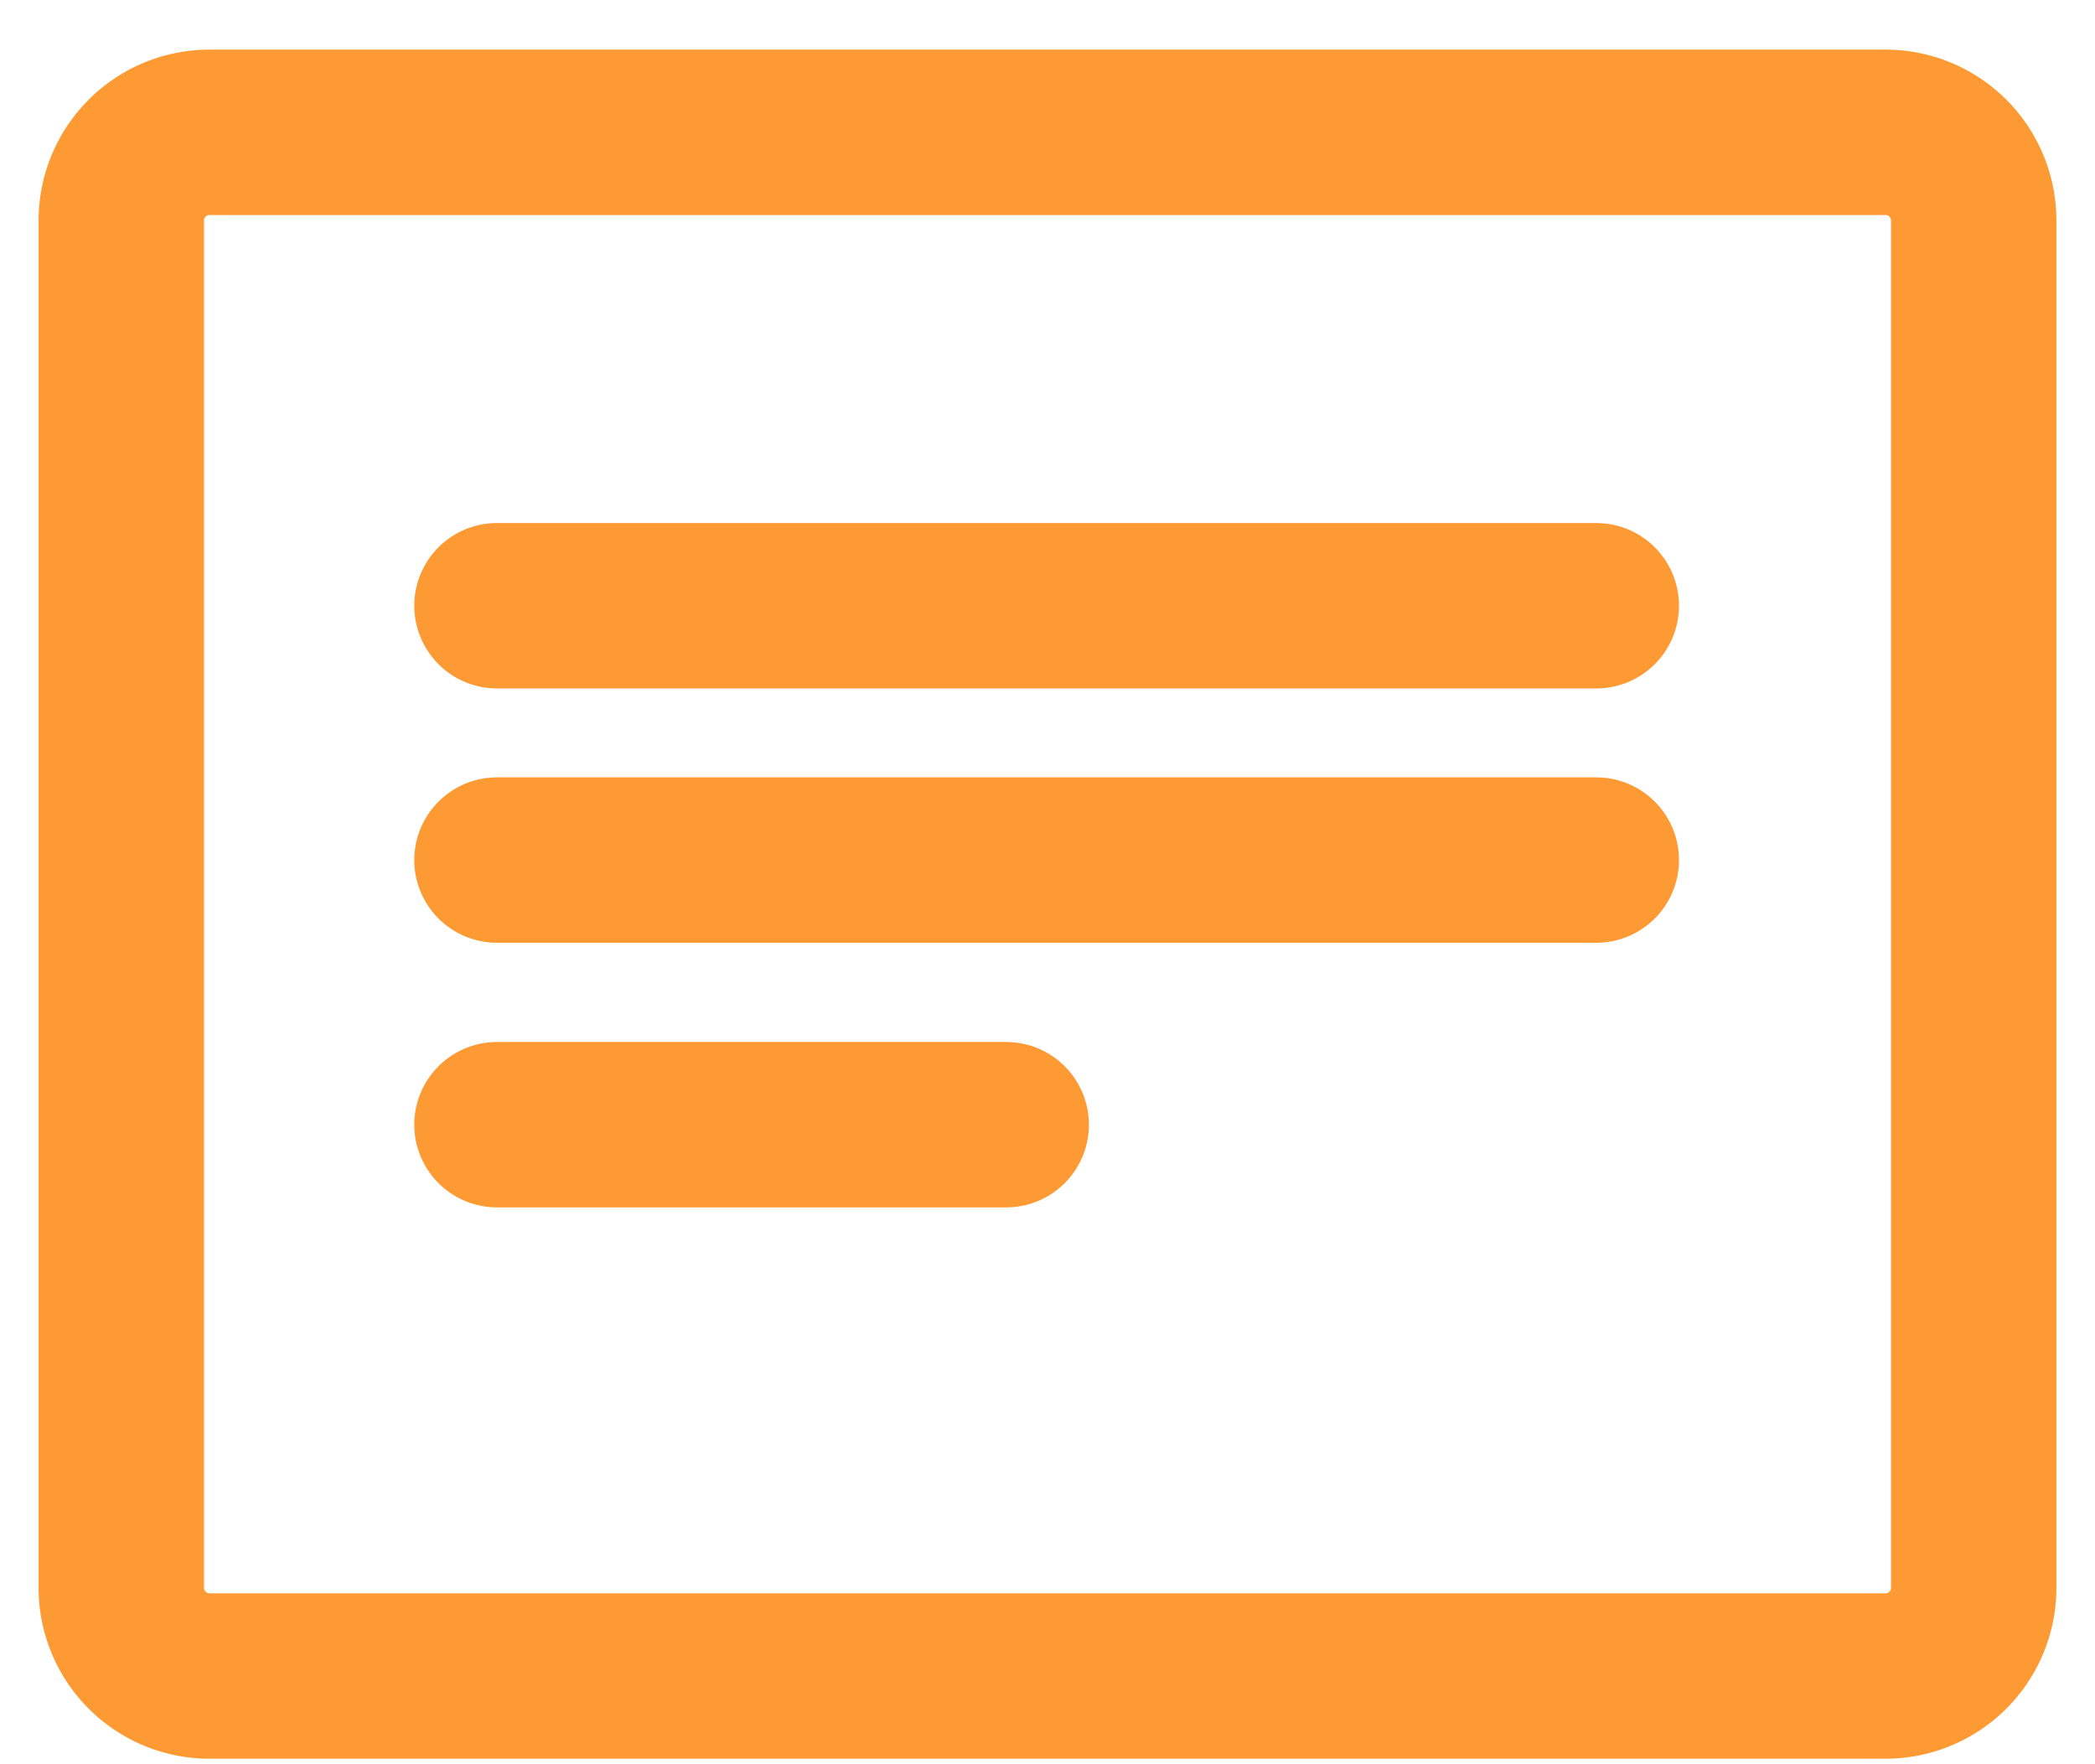
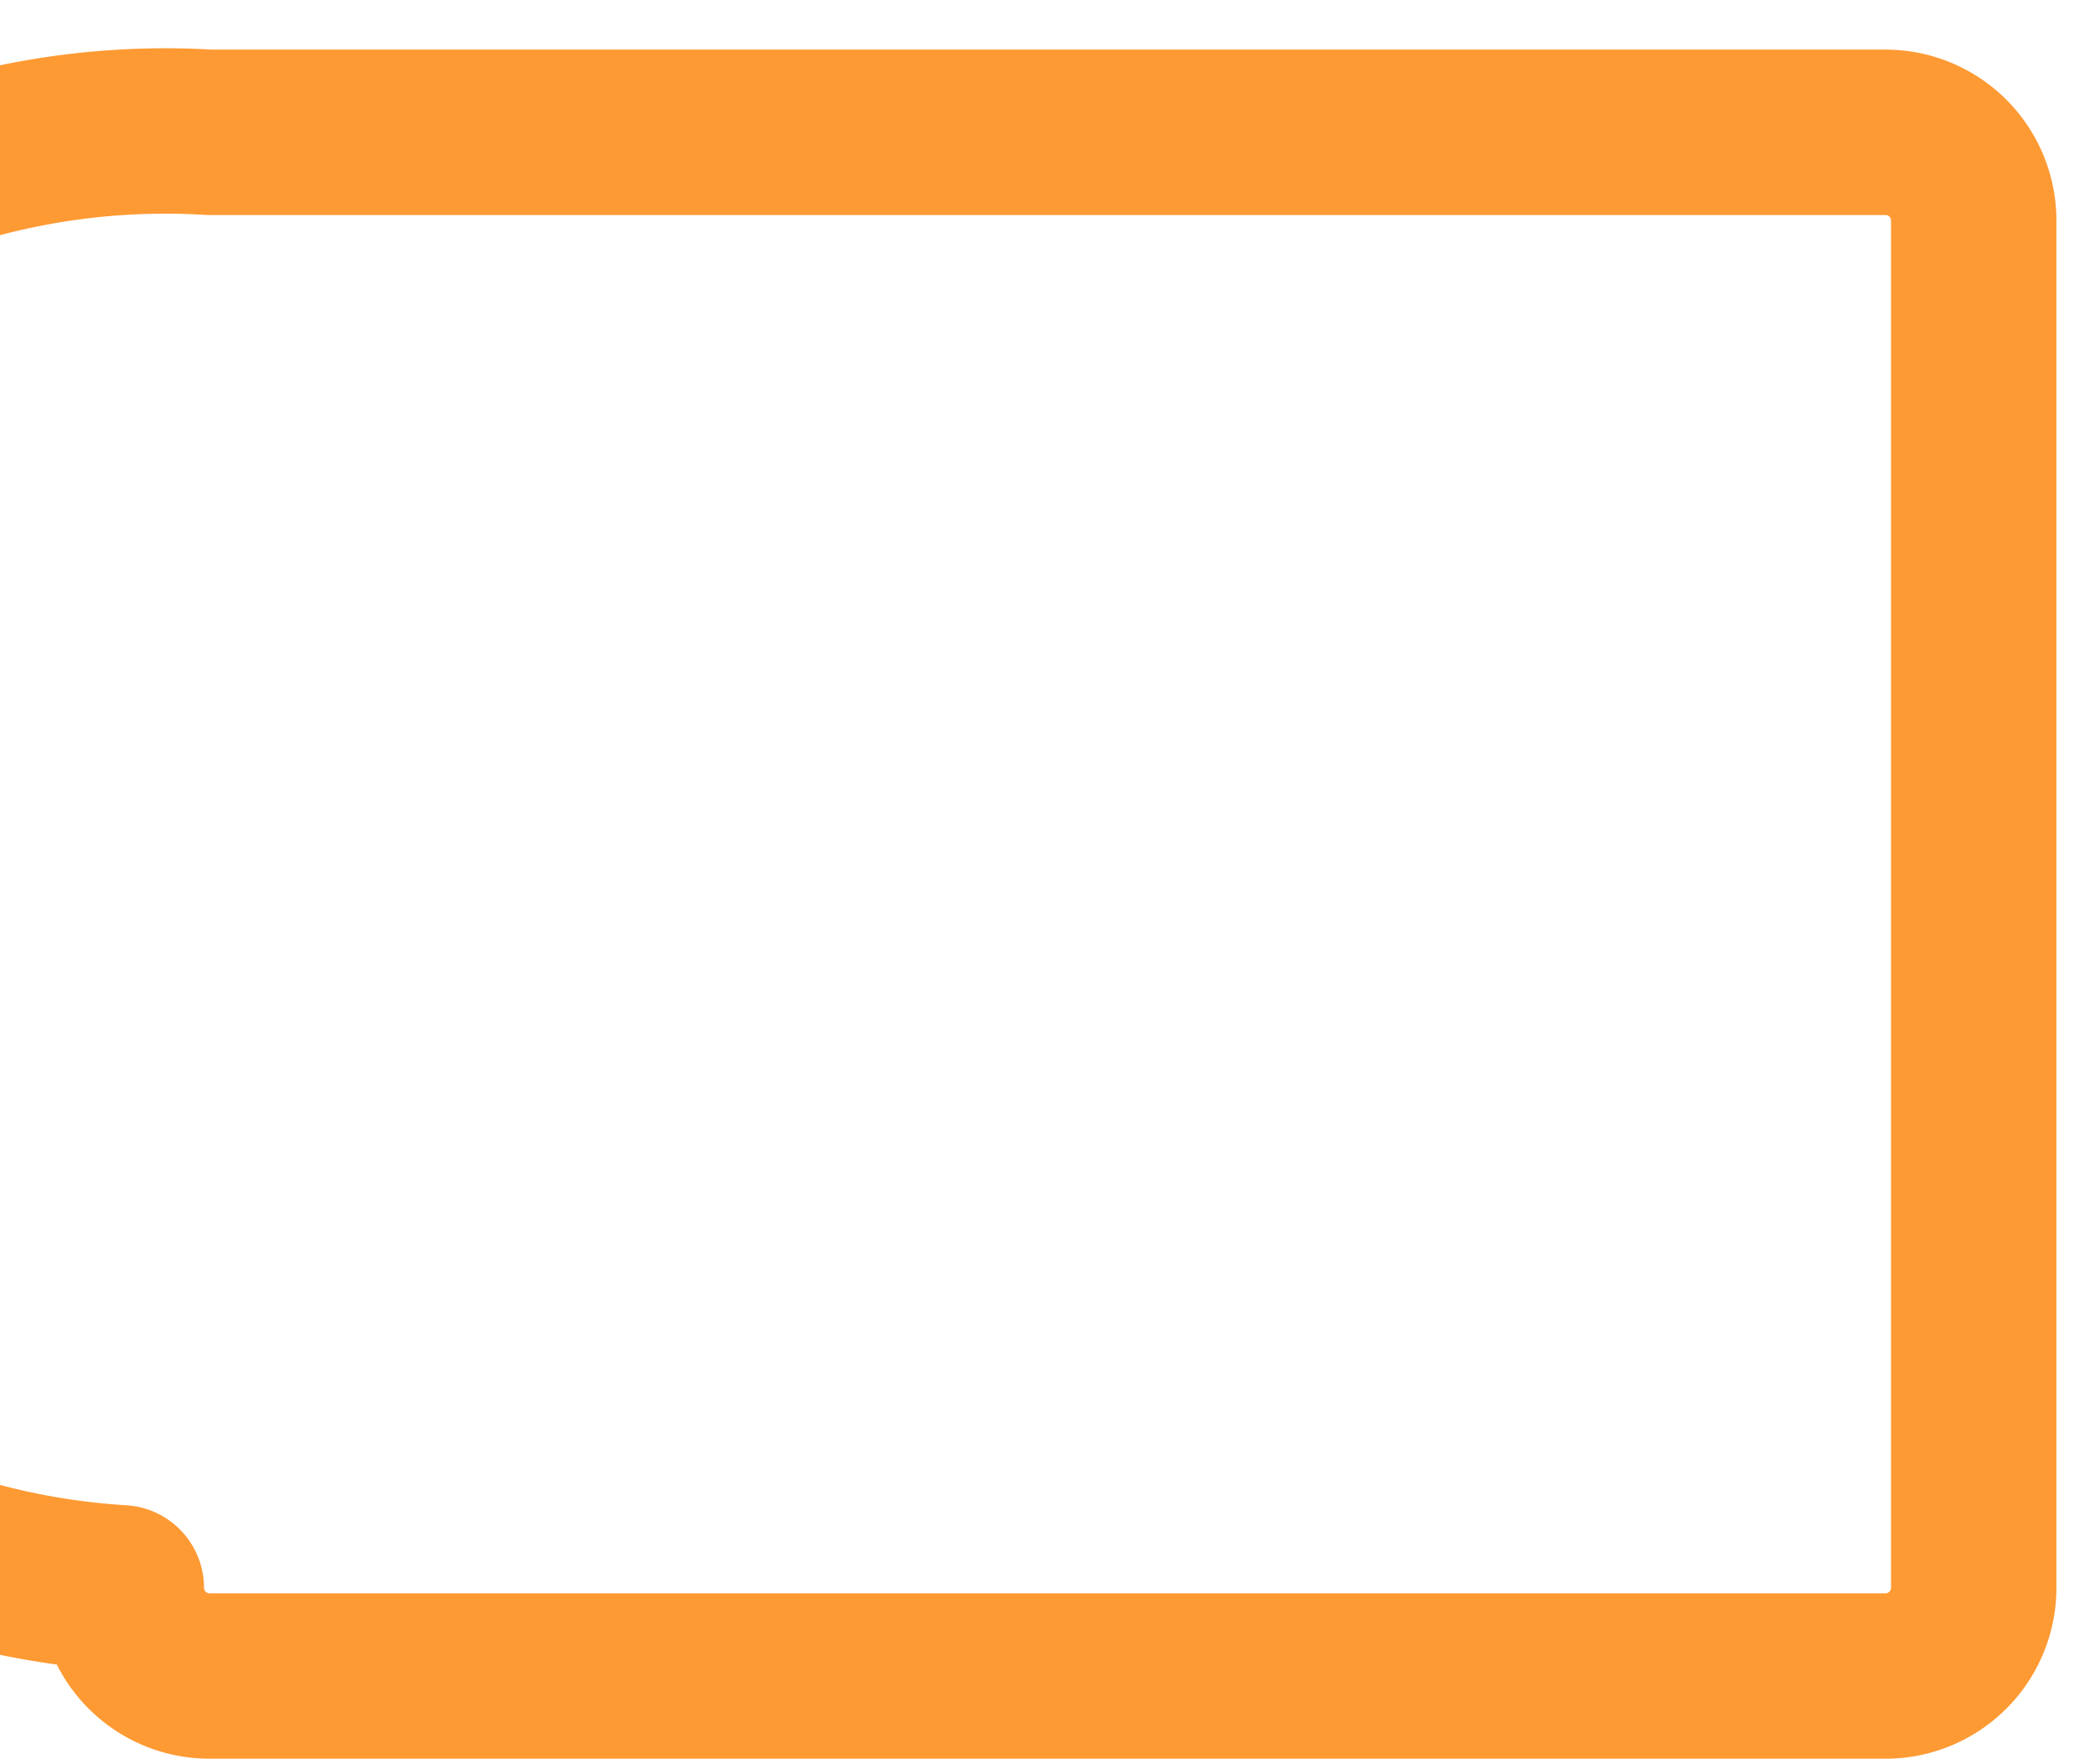
<svg xmlns="http://www.w3.org/2000/svg" width="38" height="32" version="1.1" viewBox="0 0 38 32">
  <g id="Page-1" fill="none" fill-rule="evenodd" stroke="none" stroke-width="1">
    <g id="Surveys-Copy" transform="translate(-184 -3049)">
      <g id="multi-line" transform="translate(183 3045)">
-         <path id="Rectangle-Copy" d="M0 0h40v40H0z" />
        <g id="Group" stroke="#FE9A33" stroke-linecap="round" stroke-linejoin="round" stroke-width="3" transform="translate(3.2 6.4)">
-           <path id="Rectangle" d="M1.6 0H32a1.6 1.6 0 0 1 1.6 1.6v24.8A1.6 1.6 0 0 1 32 28H1.6A1.6 1.6 0 0 1 0 26.4V1.6A1.6 1.6 0 0 1 1.6 0Z" />
-           <path id="Path-83" d="M6.814 8.587h19.94" />
-           <path id="Path-83-Copy" d="M6.814 13.2h19.94" />
-           <path id="Path-83-Copy-2" d="M6.814 18h9.237" />
+           <path id="Rectangle" d="M1.6 0H32a1.6 1.6 0 0 1 1.6 1.6v24.8A1.6 1.6 0 0 1 32 28H1.6A1.6 1.6 0 0 1 0 26.4A1.6 1.6 0 0 1 1.6 0Z" />
        </g>
      </g>
    </g>
  </g>
</svg>